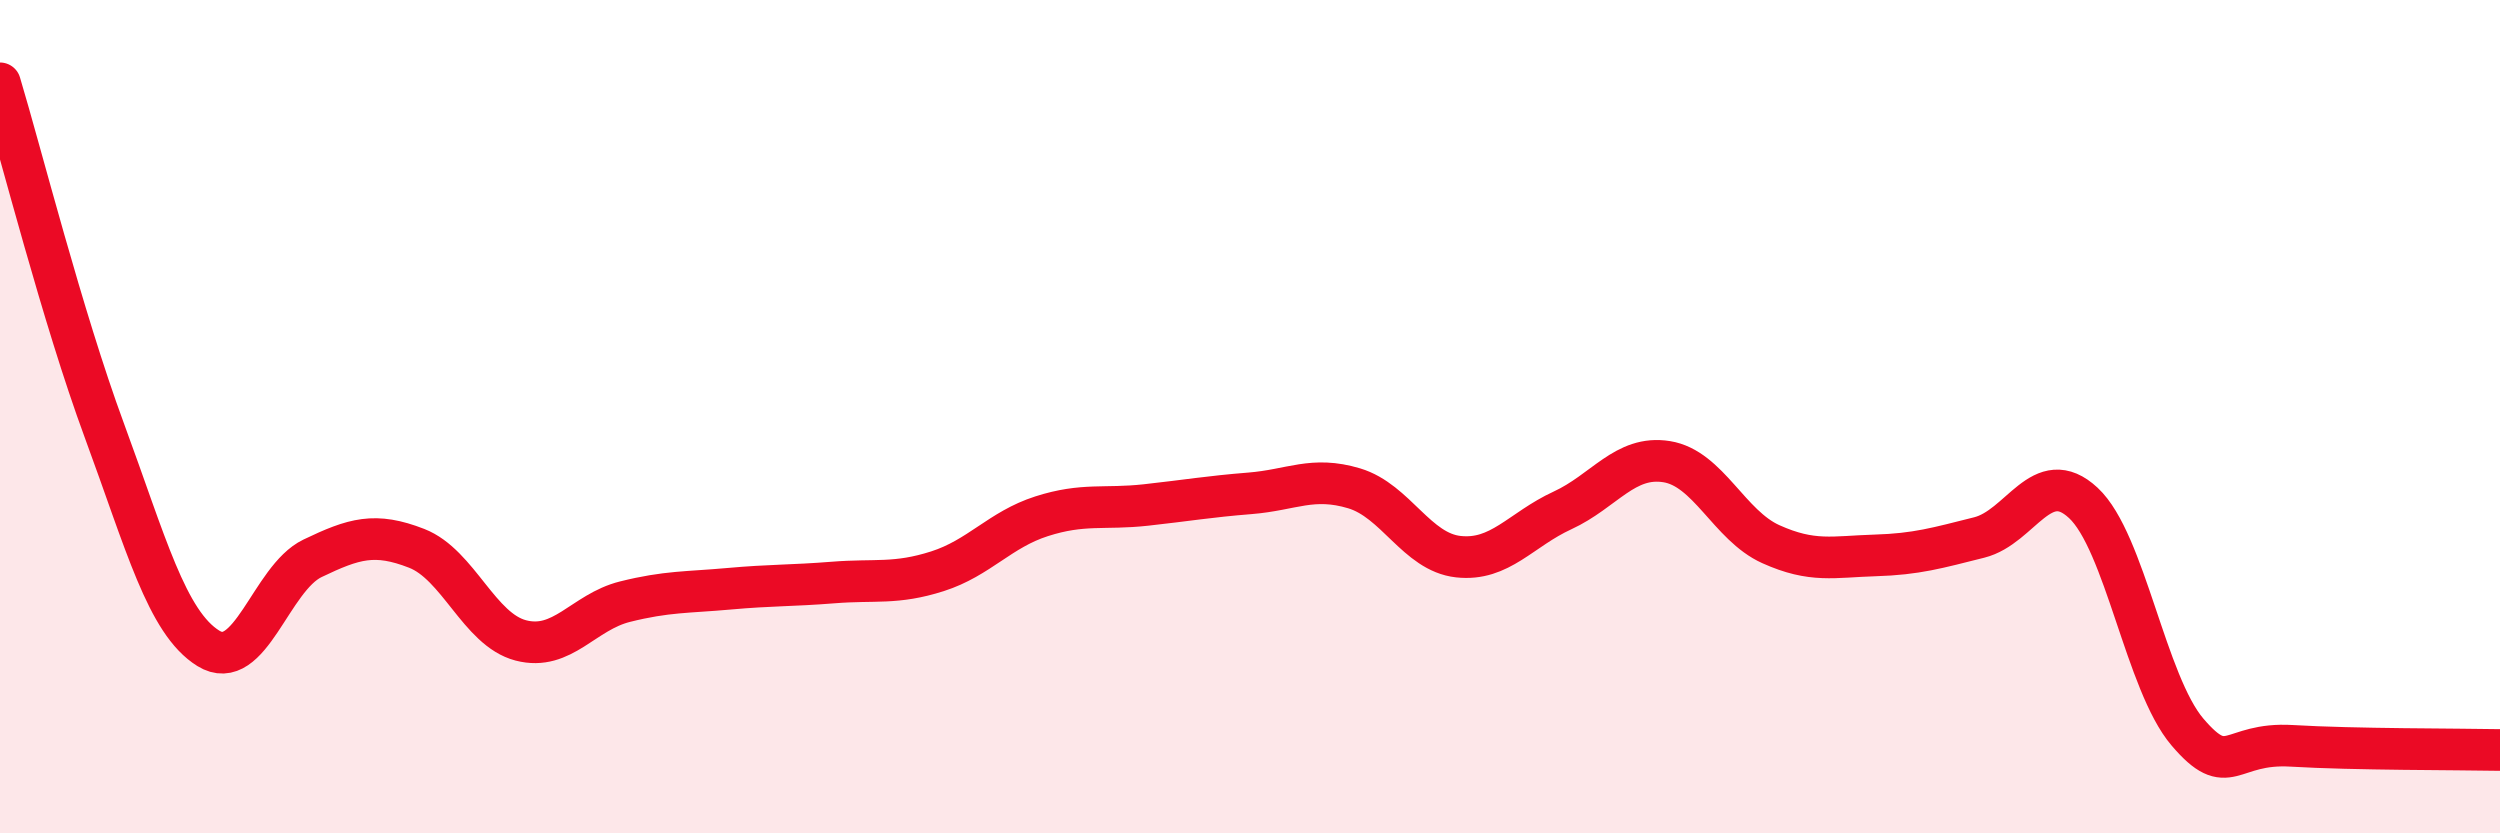
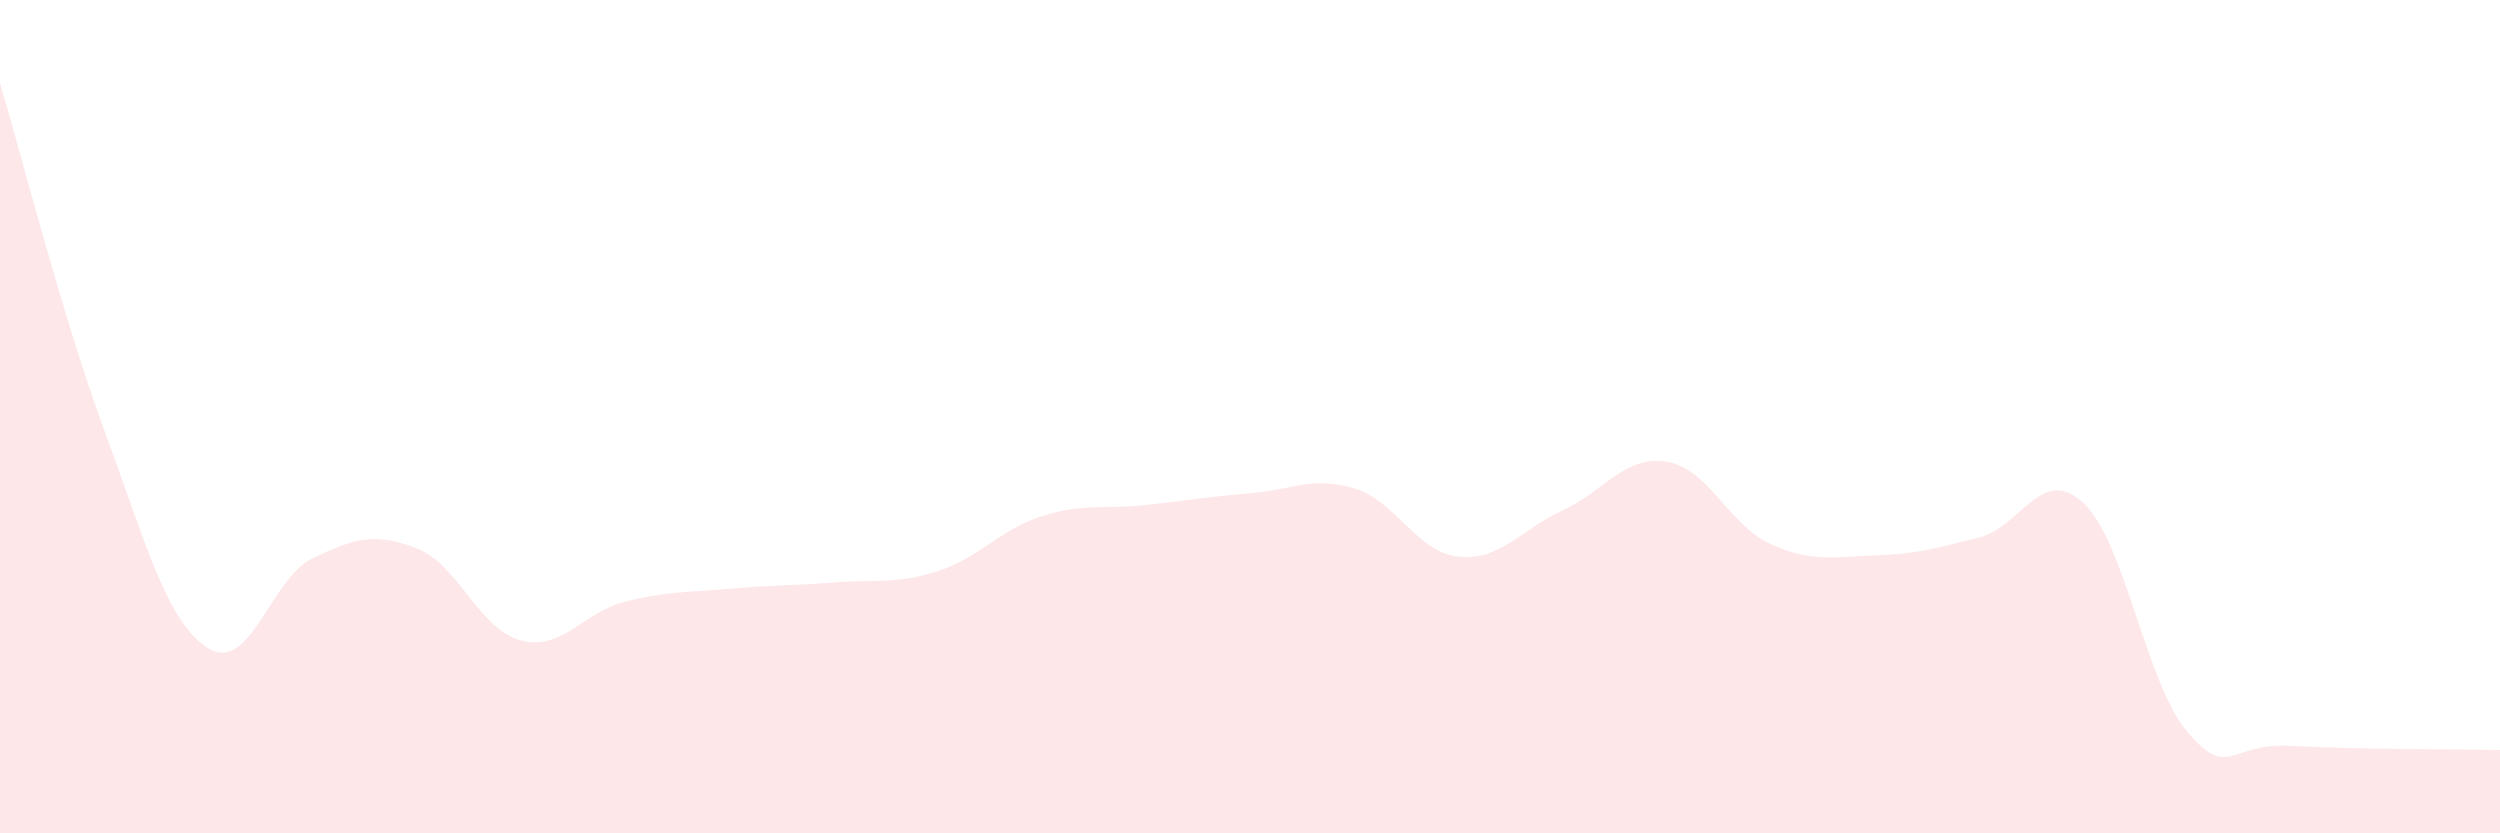
<svg xmlns="http://www.w3.org/2000/svg" width="60" height="20" viewBox="0 0 60 20">
  <path d="M 0,2 C 0.5,3.66 1.5,7.61 2.5,10.32 C 3.5,13.03 4,14.94 5,15.56 C 6,16.18 6.5,13.88 7.5,13.4 C 8.5,12.92 9,12.77 10,13.16 C 11,13.55 11.5,15.11 12.5,15.37 C 13.5,15.63 14,14.69 15,14.44 C 16,14.19 16.5,14.22 17.5,14.13 C 18.5,14.04 19,14.06 20,13.98 C 21,13.9 21.5,14.03 22.5,13.71 C 23.5,13.39 24,12.71 25,12.39 C 26,12.07 26.5,12.23 27.5,12.12 C 28.5,12.01 29,11.92 30,11.84 C 31,11.76 31.5,11.42 32.5,11.72 C 33.5,12.02 34,13.25 35,13.36 C 36,13.47 36.5,12.71 37.5,12.25 C 38.5,11.79 39,10.92 40,11.08 C 41,11.24 41.5,12.61 42.5,13.06 C 43.5,13.51 44,13.36 45,13.33 C 46,13.3 46.5,13.15 47.5,12.9 C 48.5,12.65 49,11.14 50,12.07 C 51,13 51.5,16.4 52.5,17.57 C 53.5,18.74 53.5,17.81 55,17.9 C 56.5,17.99 59,17.98 60,18L60 20L0 20Z" fill="#EB0A25" opacity="0.1" stroke-linecap="round" stroke-linejoin="round" />
-   <path d="M 0,2 C 0.5,3.66 1.5,7.61 2.5,10.32 C 3.5,13.03 4,14.94 5,15.56 C 6,16.18 6.5,13.88 7.5,13.4 C 8.5,12.92 9,12.77 10,13.16 C 11,13.55 11.5,15.11 12.5,15.37 C 13.5,15.63 14,14.69 15,14.44 C 16,14.19 16.5,14.22 17.5,14.13 C 18.5,14.04 19,14.06 20,13.98 C 21,13.9 21.5,14.03 22.5,13.71 C 23.5,13.39 24,12.71 25,12.39 C 26,12.07 26.5,12.23 27.5,12.12 C 28.5,12.01 29,11.92 30,11.84 C 31,11.76 31.5,11.42 32.5,11.72 C 33.5,12.02 34,13.25 35,13.36 C 36,13.47 36.5,12.71 37.5,12.25 C 38.5,11.79 39,10.92 40,11.08 C 41,11.24 41.5,12.61 42.5,13.06 C 43.5,13.51 44,13.36 45,13.33 C 46,13.3 46.5,13.15 47.5,12.9 C 48.5,12.65 49,11.14 50,12.07 C 51,13 51.5,16.4 52.5,17.57 C 53.5,18.74 53.5,17.81 55,17.9 C 56.5,17.99 59,17.98 60,18" stroke="#EB0A25" stroke-width="1" fill="none" stroke-linecap="round" stroke-linejoin="round" />
</svg>